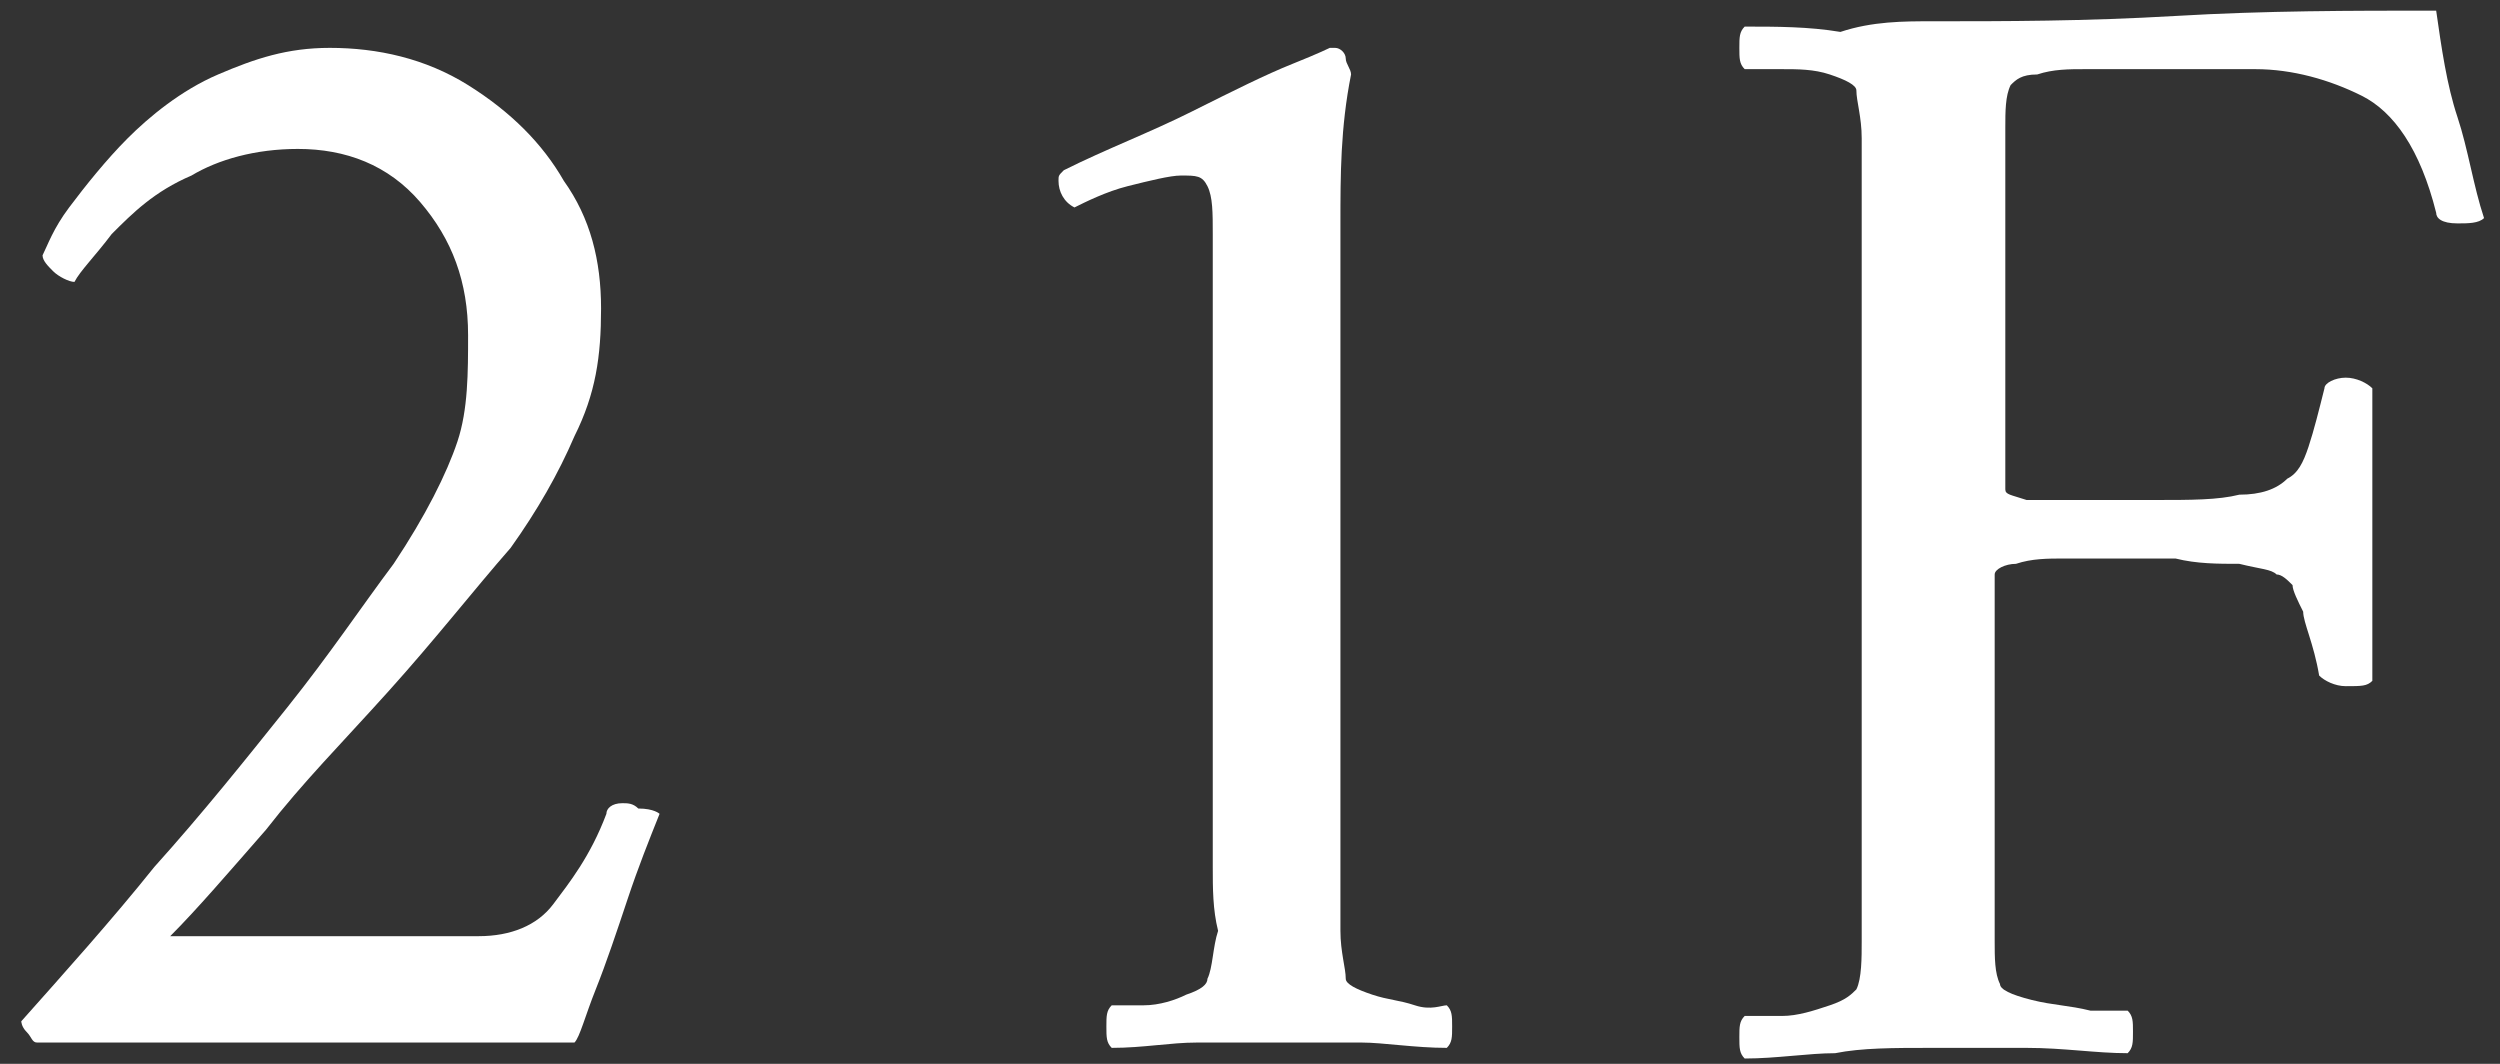
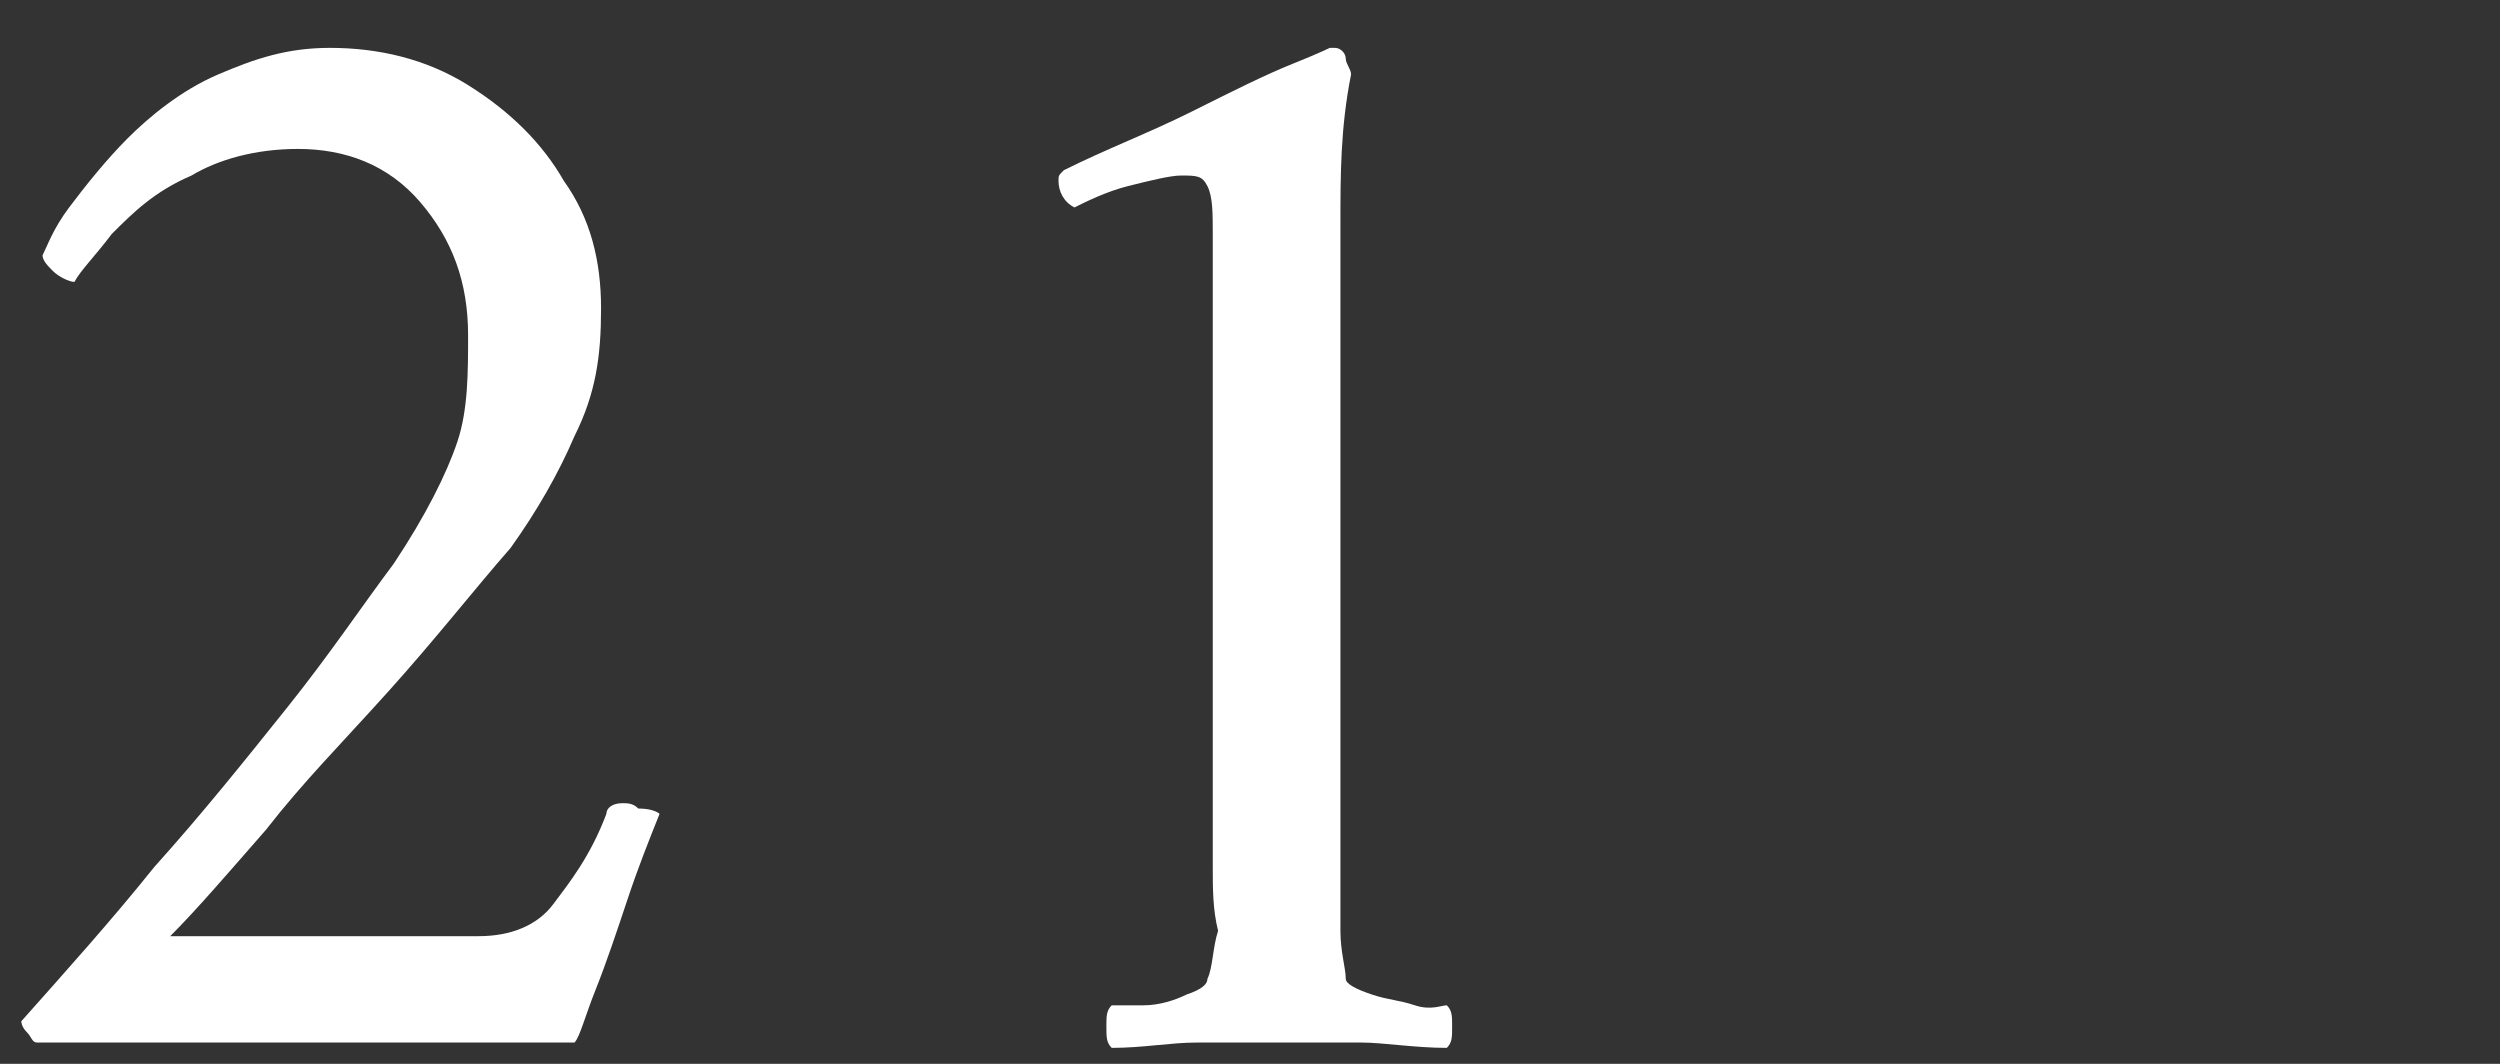
<svg xmlns="http://www.w3.org/2000/svg" version="1.2" baseProfile="tiny" id="レイヤー_1" x="0px" y="0px" viewBox="0 0 47 20" overflow="visible" xml:space="preserve">
  <rect x="0" y="0" width="47" height="20" fill="#333333" stroke="none" />
  <g>
    <path fill="#FFFFFF" d="M12.4,15.3c-0.2,0.5-0.4,1-0.6,1.6c-0.2,0.6-0.4,1.2-0.6,1.7c-0.2,0.5-0.3,0.9-0.4,1H0.7   c-0.1,0-0.1-0.1-0.2-0.2c-0.1-0.1-0.1-0.2-0.1-0.2c0.8-0.9,1.7-1.9,2.5-2.9c0.9-1,1.7-2,2.5-3c0.8-1,1.4-1.9,2-2.7   c0.6-0.9,1-1.7,1.2-2.3S8.8,7,8.8,6.3c0-1-0.3-1.8-0.9-2.5c-0.6-0.7-1.4-1-2.3-1c-0.8,0-1.5,0.2-2,0.5C2.9,3.6,2.5,4,2.1,4.4   C1.8,4.8,1.5,5.1,1.4,5.3C1.3,5.3,1.1,5.2,1,5.1C0.9,5,0.8,4.9,0.8,4.8C0.9,4.6,1,4.3,1.3,3.9S2,3,2.4,2.6s1-0.9,1.7-1.2   s1.3-0.5,2.1-0.5c0.9,0,1.8,0.2,2.6,0.7c0.8,0.5,1.4,1.1,1.8,1.8c0.5,0.7,0.7,1.5,0.7,2.4s-0.1,1.6-0.5,2.4   c-0.3,0.7-0.7,1.4-1.2,2.1c-0.7,0.8-1.4,1.7-2.3,2.7S5.7,14.7,5,15.6c-0.7,0.8-1.3,1.5-1.8,2H9c0.6,0,1.1-0.2,1.4-0.6   s0.7-0.9,1-1.7c0-0.1,0.1-0.2,0.3-0.2c0.1,0,0.2,0,0.3,0.1C12.3,15.2,12.4,15.3,12.4,15.3z" />
    <path fill="#FFFFFF" d="M22.8,16.3V4.4c0-0.4,0-0.7-0.1-0.9c-0.1-0.2-0.2-0.2-0.5-0.2c-0.2,0-0.6,0.1-1,0.2s-0.8,0.3-1,0.4   c-0.2-0.1-0.3-0.3-0.3-0.5v0c0-0.1,0-0.1,0.1-0.2c0.8-0.4,1.6-0.7,2.4-1.1c0.8-0.4,1.4-0.7,1.9-0.9S25,0.9,25,0.9h0.1   c0.1,0,0.2,0.1,0.2,0.2s0.1,0.2,0.1,0.3c-0.2,1-0.2,1.9-0.2,2.8v12.1c0,0.4,0,0.8,0,1.2c0,0.4,0.1,0.7,0.1,0.9   c0,0.1,0.2,0.2,0.5,0.3c0.3,0.1,0.5,0.1,0.8,0.2s0.5,0,0.6,0c0.1,0.1,0.1,0.2,0.1,0.4c0,0.2,0,0.3-0.1,0.4c-0.6,0-1.2-0.1-1.6-0.1   c-0.5,0-1,0-1.6,0c-0.6,0-1.1,0-1.5,0c-0.5,0-1,0.1-1.6,0.1c-0.1-0.1-0.1-0.2-0.1-0.4c0-0.2,0-0.3,0.1-0.4c0.1,0,0.3,0,0.6,0   c0.3,0,0.6-0.1,0.8-0.2c0.3-0.1,0.4-0.2,0.4-0.3c0.1-0.2,0.1-0.6,0.2-0.9C22.8,17.1,22.8,16.7,22.8,16.3z" />
-     <path fill="#FFFFFF" d="M36.3,0.4c1.4,0,2.9,0,4.6-0.1c1.7-0.1,3.3-0.1,4.9-0.1c0.1,0.7,0.2,1.4,0.4,2c0.2,0.6,0.3,1.3,0.5,1.9   c-0.1,0.1-0.3,0.1-0.5,0.1c-0.3,0-0.4-0.1-0.4-0.2c-0.3-1.2-0.8-1.9-1.4-2.2s-1.3-0.5-2-0.5h-2.5c-0.1,0-0.3,0-0.7,0   c-0.3,0-0.6,0-0.9,0.1c-0.3,0-0.4,0.1-0.5,0.2c-0.1,0.2-0.1,0.5-0.1,0.8c0,0.3,0,0.7,0,1c0,0.1,0,0.2,0,0.3v5.5   c0,0.1,0.1,0.1,0.4,0.2c0.3,0,0.5,0,0.9,0h1.5c0.7,0,1.2,0,1.6-0.1c0.4,0,0.7-0.1,0.9-0.3c0.2-0.1,0.3-0.3,0.4-0.6   c0.1-0.3,0.2-0.7,0.3-1.1c0-0.1,0.2-0.2,0.4-0.2c0.2,0,0.4,0.1,0.5,0.2v5.5c-0.1,0.1-0.2,0.1-0.5,0.1c-0.2,0-0.4-0.1-0.5-0.2   c-0.1-0.6-0.3-1-0.3-1.2c-0.1-0.2-0.2-0.4-0.2-0.5c-0.1-0.1-0.2-0.2-0.3-0.2c-0.1-0.1-0.3-0.1-0.7-0.2c-0.4,0-0.8,0-1.2-0.1   c-0.4,0-0.8,0-1.2,0c-0.3,0-0.6,0-0.9,0s-0.6,0-0.9,0.1c-0.2,0-0.4,0.1-0.4,0.2v5.5c0,0.1,0,0.1,0,0.2s0,0.1,0,0.2c0,0.4,0,0.7,0,1   c0,0.3,0,0.6,0.1,0.8c0,0.1,0.2,0.2,0.6,0.3s0.7,0.1,1.1,0.2c0.4,0,0.6,0,0.7,0c0.1,0.1,0.1,0.2,0.1,0.4c0,0.2,0,0.3-0.1,0.4   c-0.6,0-1.2-0.1-1.9-0.1c-0.7,0-1.3,0-1.8,0c-0.7,0-1.3,0-1.8,0.1c-0.5,0-1.1,0.1-1.7,0.1c-0.1-0.1-0.1-0.2-0.1-0.4   c0-0.2,0-0.3,0.1-0.4c0.1,0,0.3,0,0.7,0c0.3,0,0.6-0.1,0.9-0.2c0.3-0.1,0.4-0.2,0.5-0.3c0.1-0.2,0.1-0.6,0.1-0.9c0-0.4,0-0.8,0-1.2   V3.8c0-0.4,0-0.9,0-1.2c0-0.4-0.1-0.7-0.1-0.9c0-0.1-0.2-0.2-0.5-0.3c-0.3-0.1-0.6-0.1-0.9-0.1c-0.3,0-0.5,0-0.7,0   c-0.1-0.1-0.1-0.2-0.1-0.4c0-0.2,0-0.3,0.1-0.4c0.6,0,1.2,0,1.8,0.1C35.2,0.4,35.8,0.4,36.3,0.4z" />
  </g>
</svg>